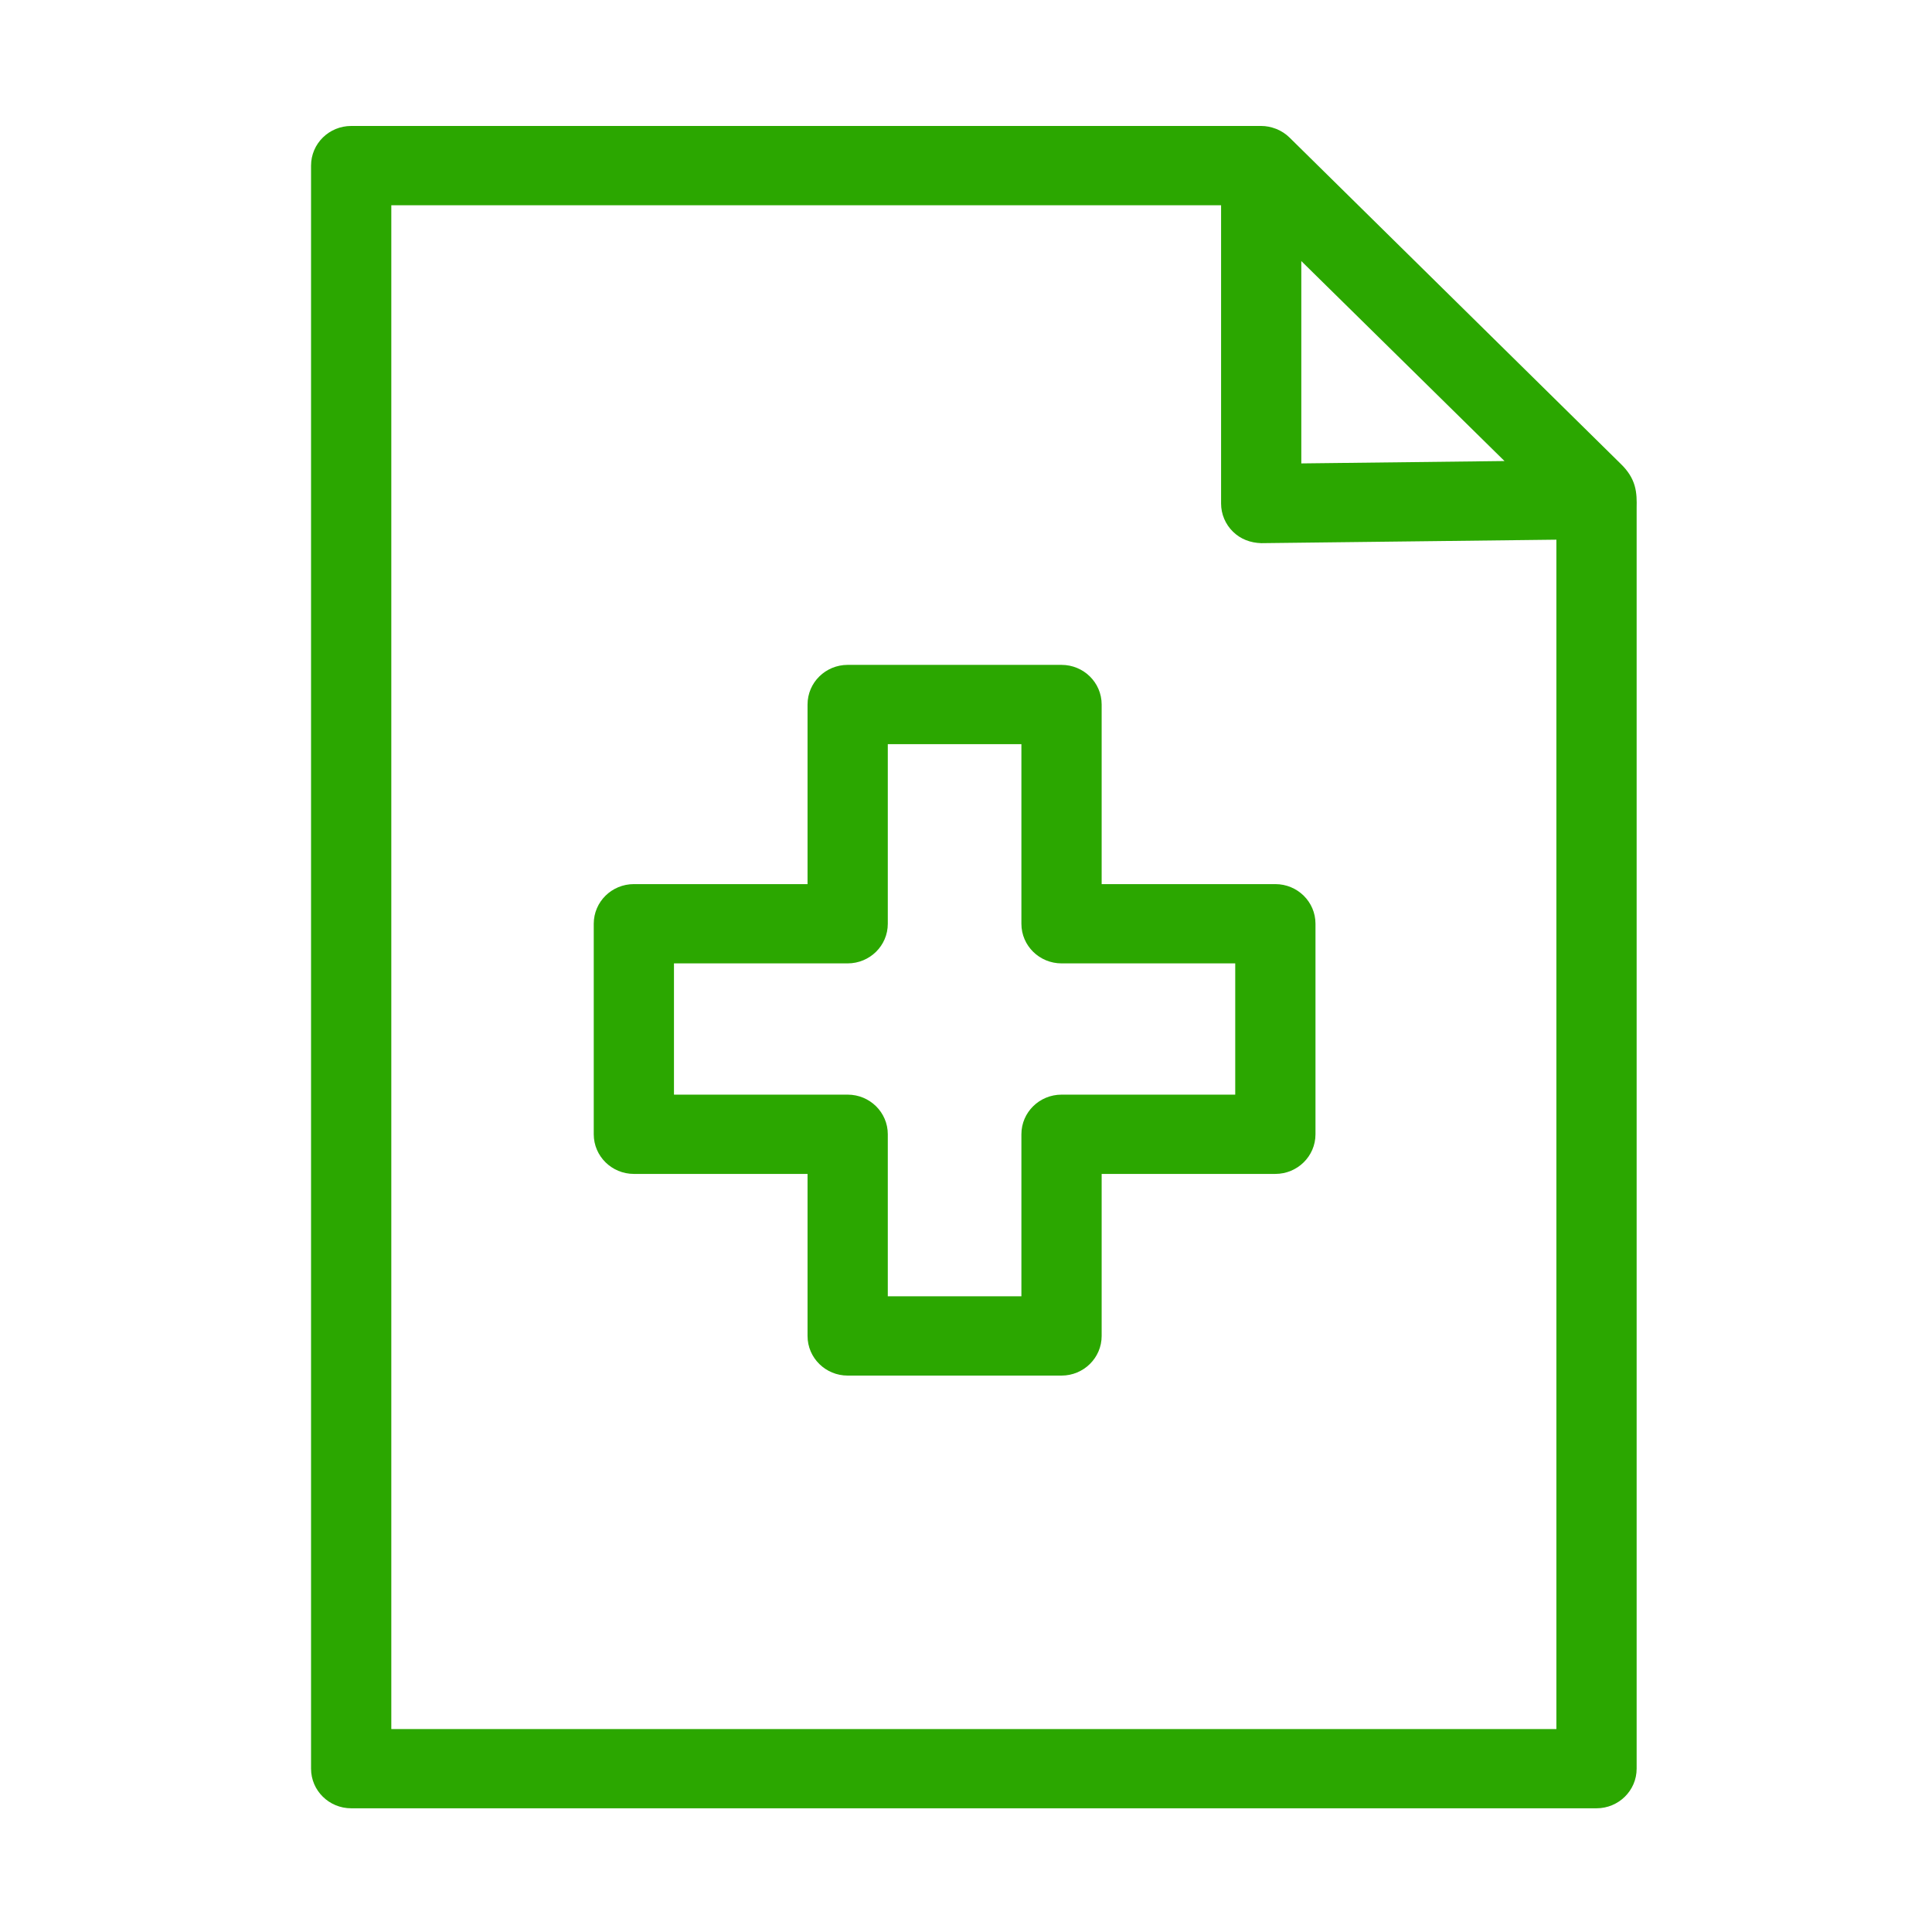
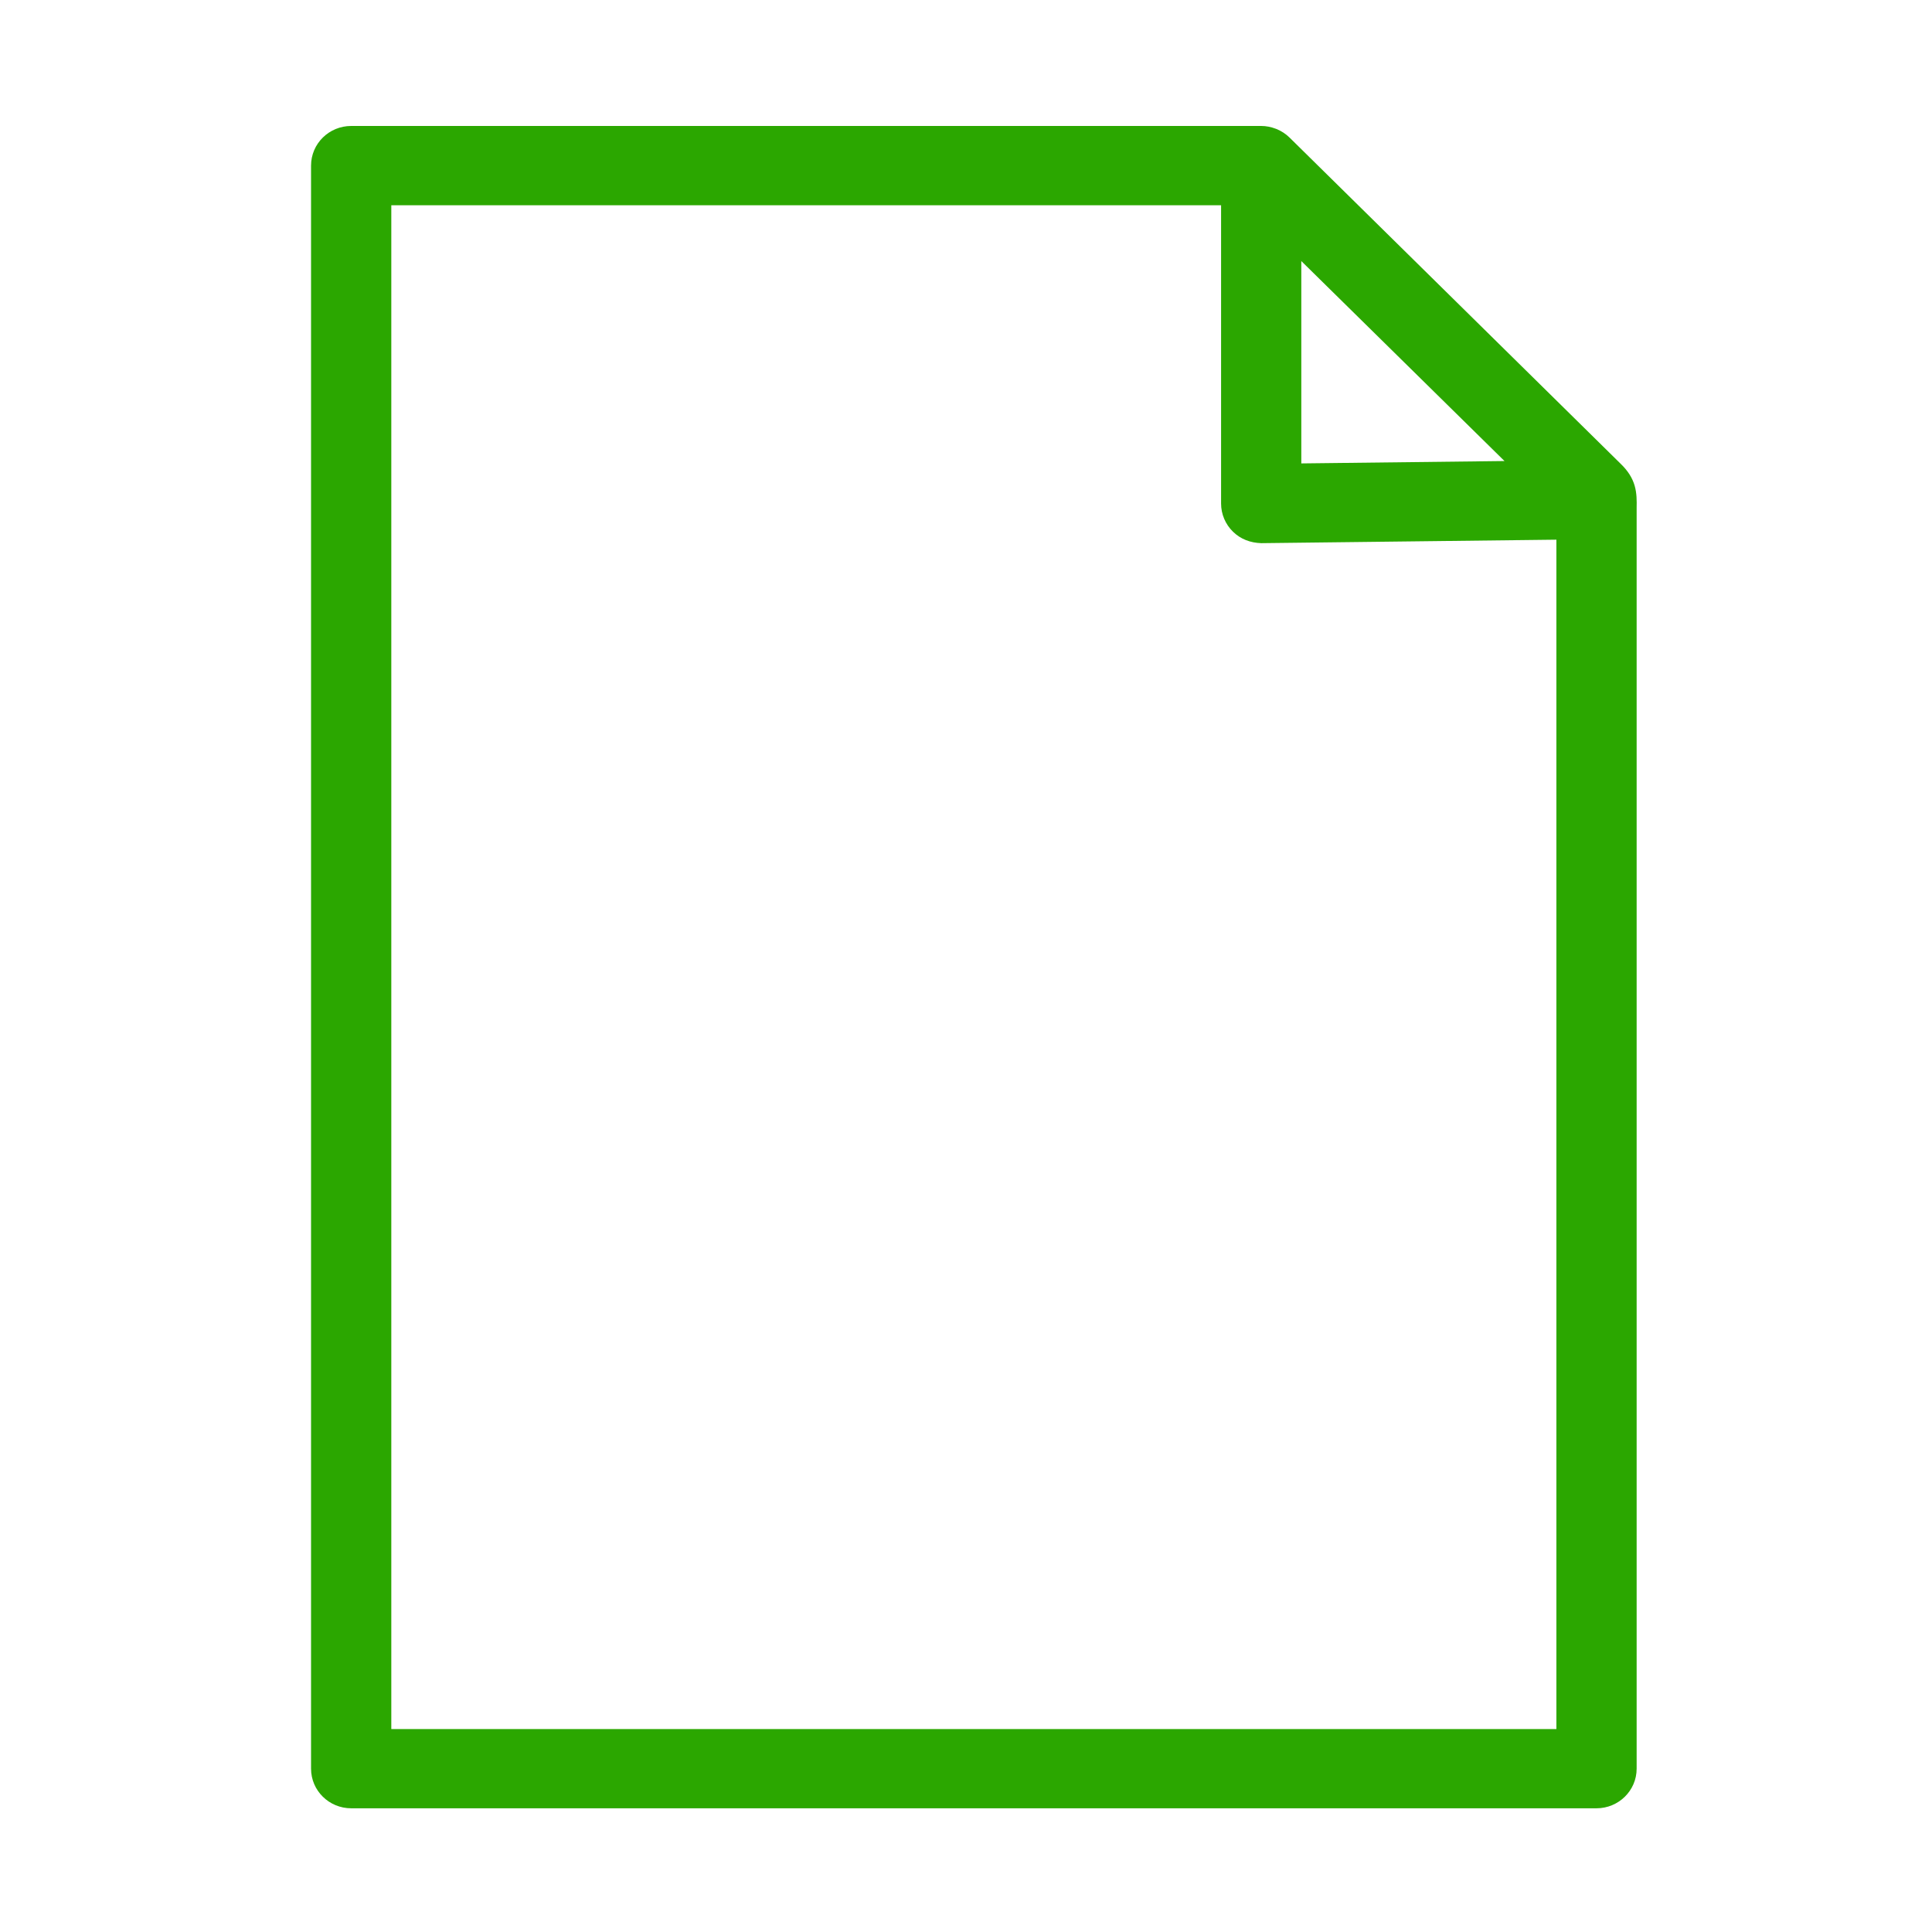
<svg xmlns="http://www.w3.org/2000/svg" width="65" height="65" viewBox="0 0 65 65" fill="none">
-   <path fill-rule="evenodd" clip-rule="evenodd" d="M28.519 22.369C27.777 22.369 27.169 22.961 27.169 23.703V29.745H21.325C20.584 29.745 19.976 30.337 19.976 31.079V38.161C19.976 38.901 20.584 39.495 21.325 39.495H27.169V44.947C27.169 45.687 27.777 46.28 28.519 46.28H35.714C36.455 46.28 37.064 45.687 37.064 44.947V39.495H42.908C43.649 39.495 44.258 38.902 44.258 38.161V31.079C44.258 30.337 43.649 29.745 42.908 29.745H37.064V23.703C37.064 22.961 36.455 22.369 35.714 22.369H28.519ZM29.869 31.079V25.036H34.364V31.079C34.364 31.82 34.973 32.412 35.714 32.412H41.558V36.828H35.714C34.973 36.828 34.364 37.42 34.364 38.161V43.613H29.869V38.161C29.869 37.421 29.261 36.828 28.519 36.828H22.675V32.412H28.519C29.26 32.412 29.869 31.82 29.869 31.079Z" fill="#2BA700" />
  <path fill-rule="evenodd" clip-rule="evenodd" d="M11.815 4.238C11.073 4.238 10.465 4.83 10.465 5.572V59.505C10.465 60.245 11.073 60.838 11.815 60.838H53.713C54.454 60.838 55.063 60.245 55.063 59.505V17.083C55.068 16.845 55.069 16.593 54.996 16.341C54.92 16.079 54.771 15.838 54.515 15.593L54.513 15.591L43.385 4.628C43.26 4.505 43.11 4.407 42.945 4.34C42.931 4.334 42.919 4.33 42.911 4.328L42.909 4.327C42.763 4.272 42.602 4.238 42.432 4.238H11.815ZM13.165 58.172V6.906H41.082V16.94C41.082 17.298 41.227 17.64 41.484 17.89C41.745 18.145 42.075 18.263 42.434 18.274L52.363 18.157V58.172H13.165ZM43.781 15.591V8.783L50.617 15.511L43.781 15.591Z" fill="#2BA700" />
</svg>